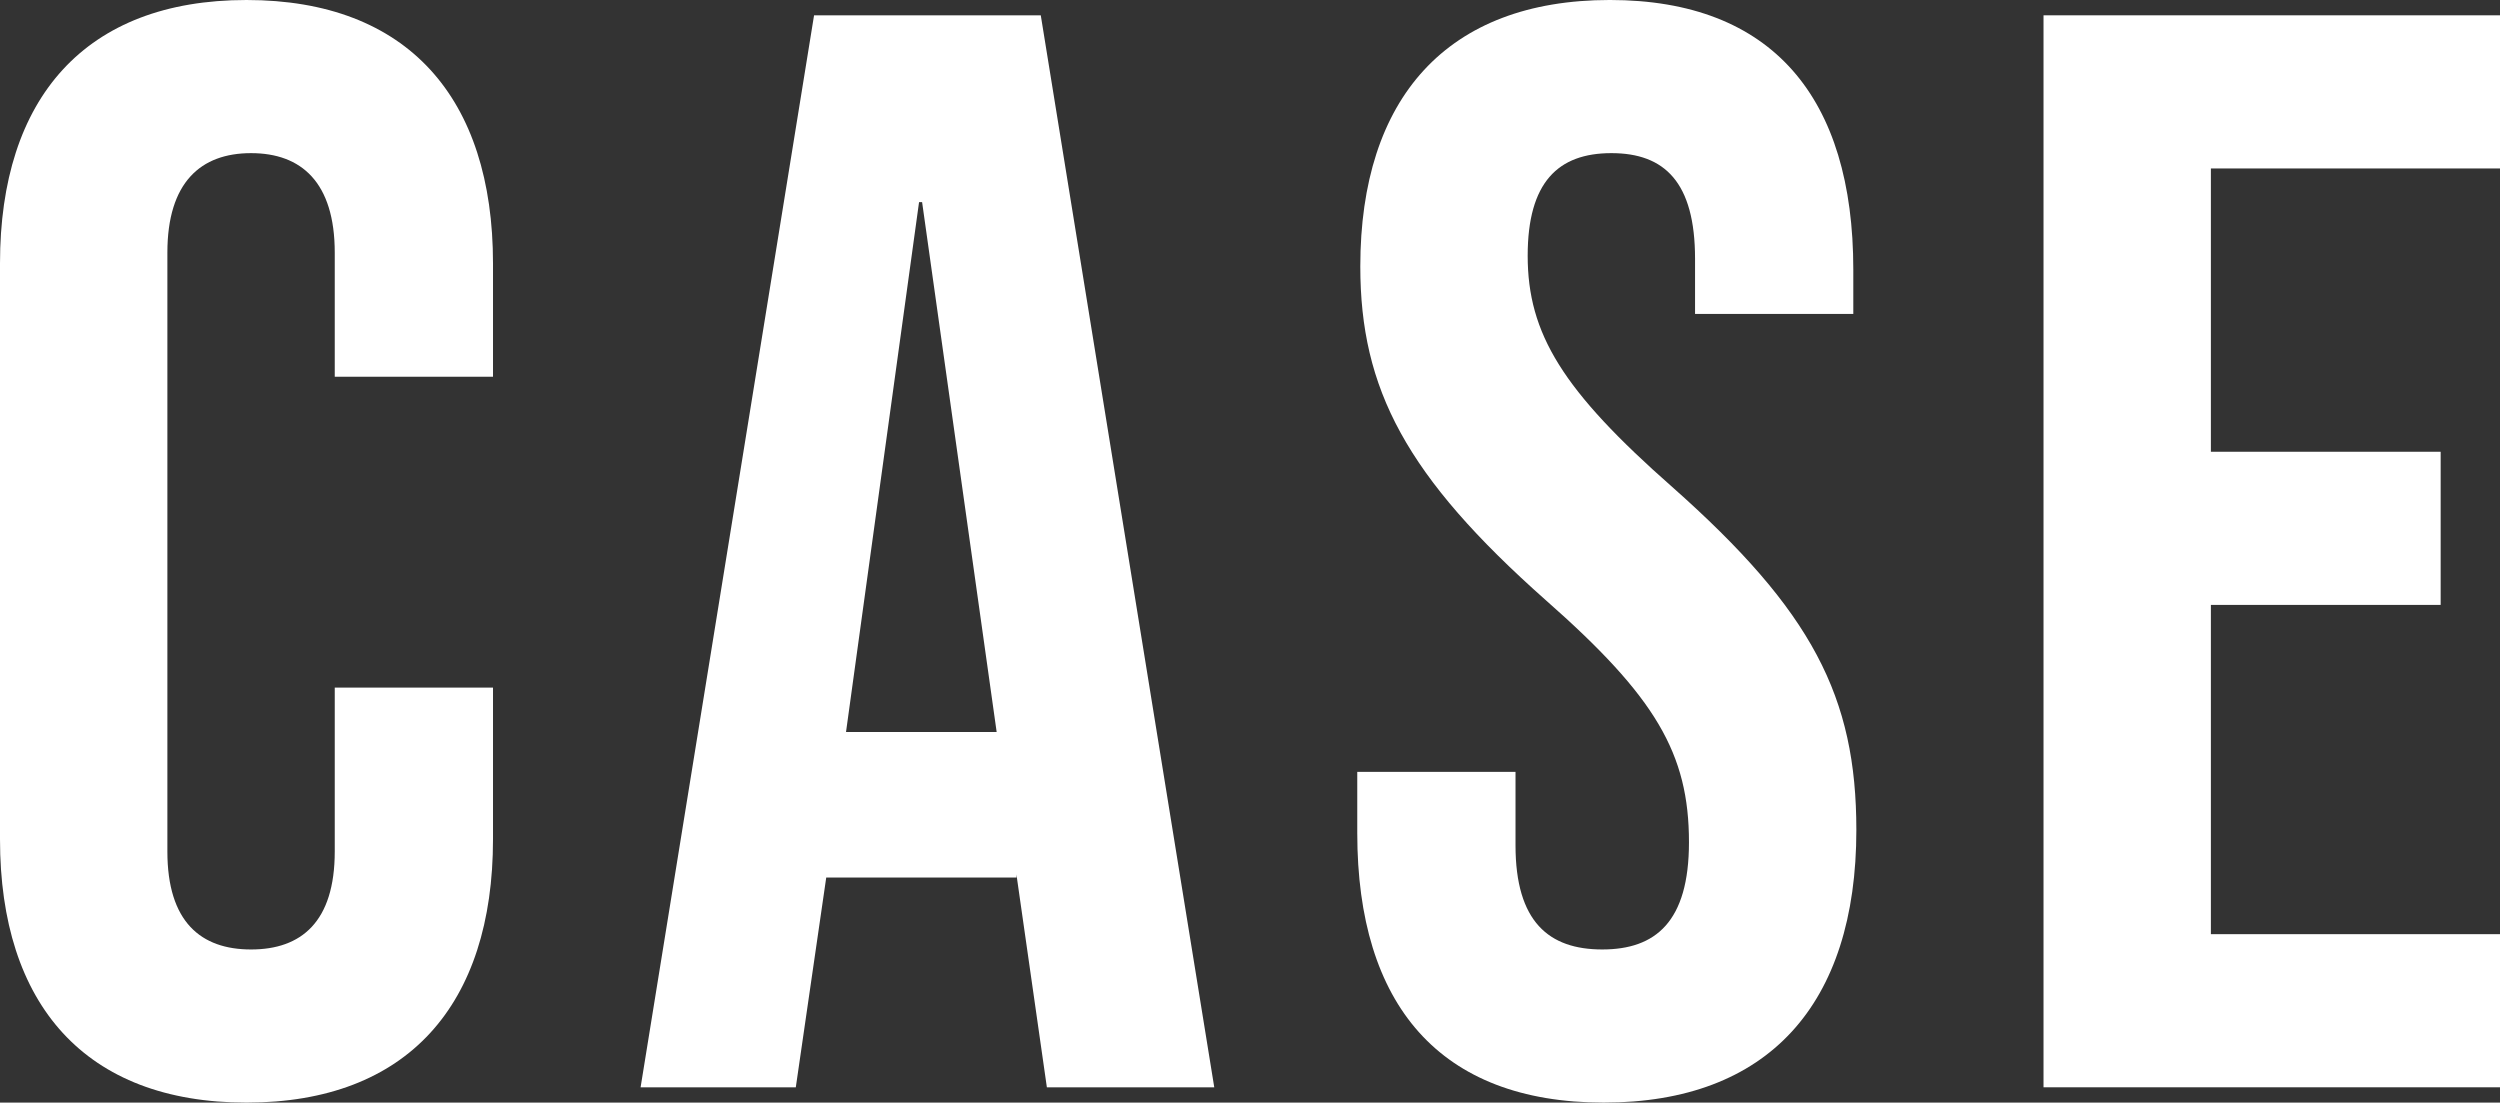
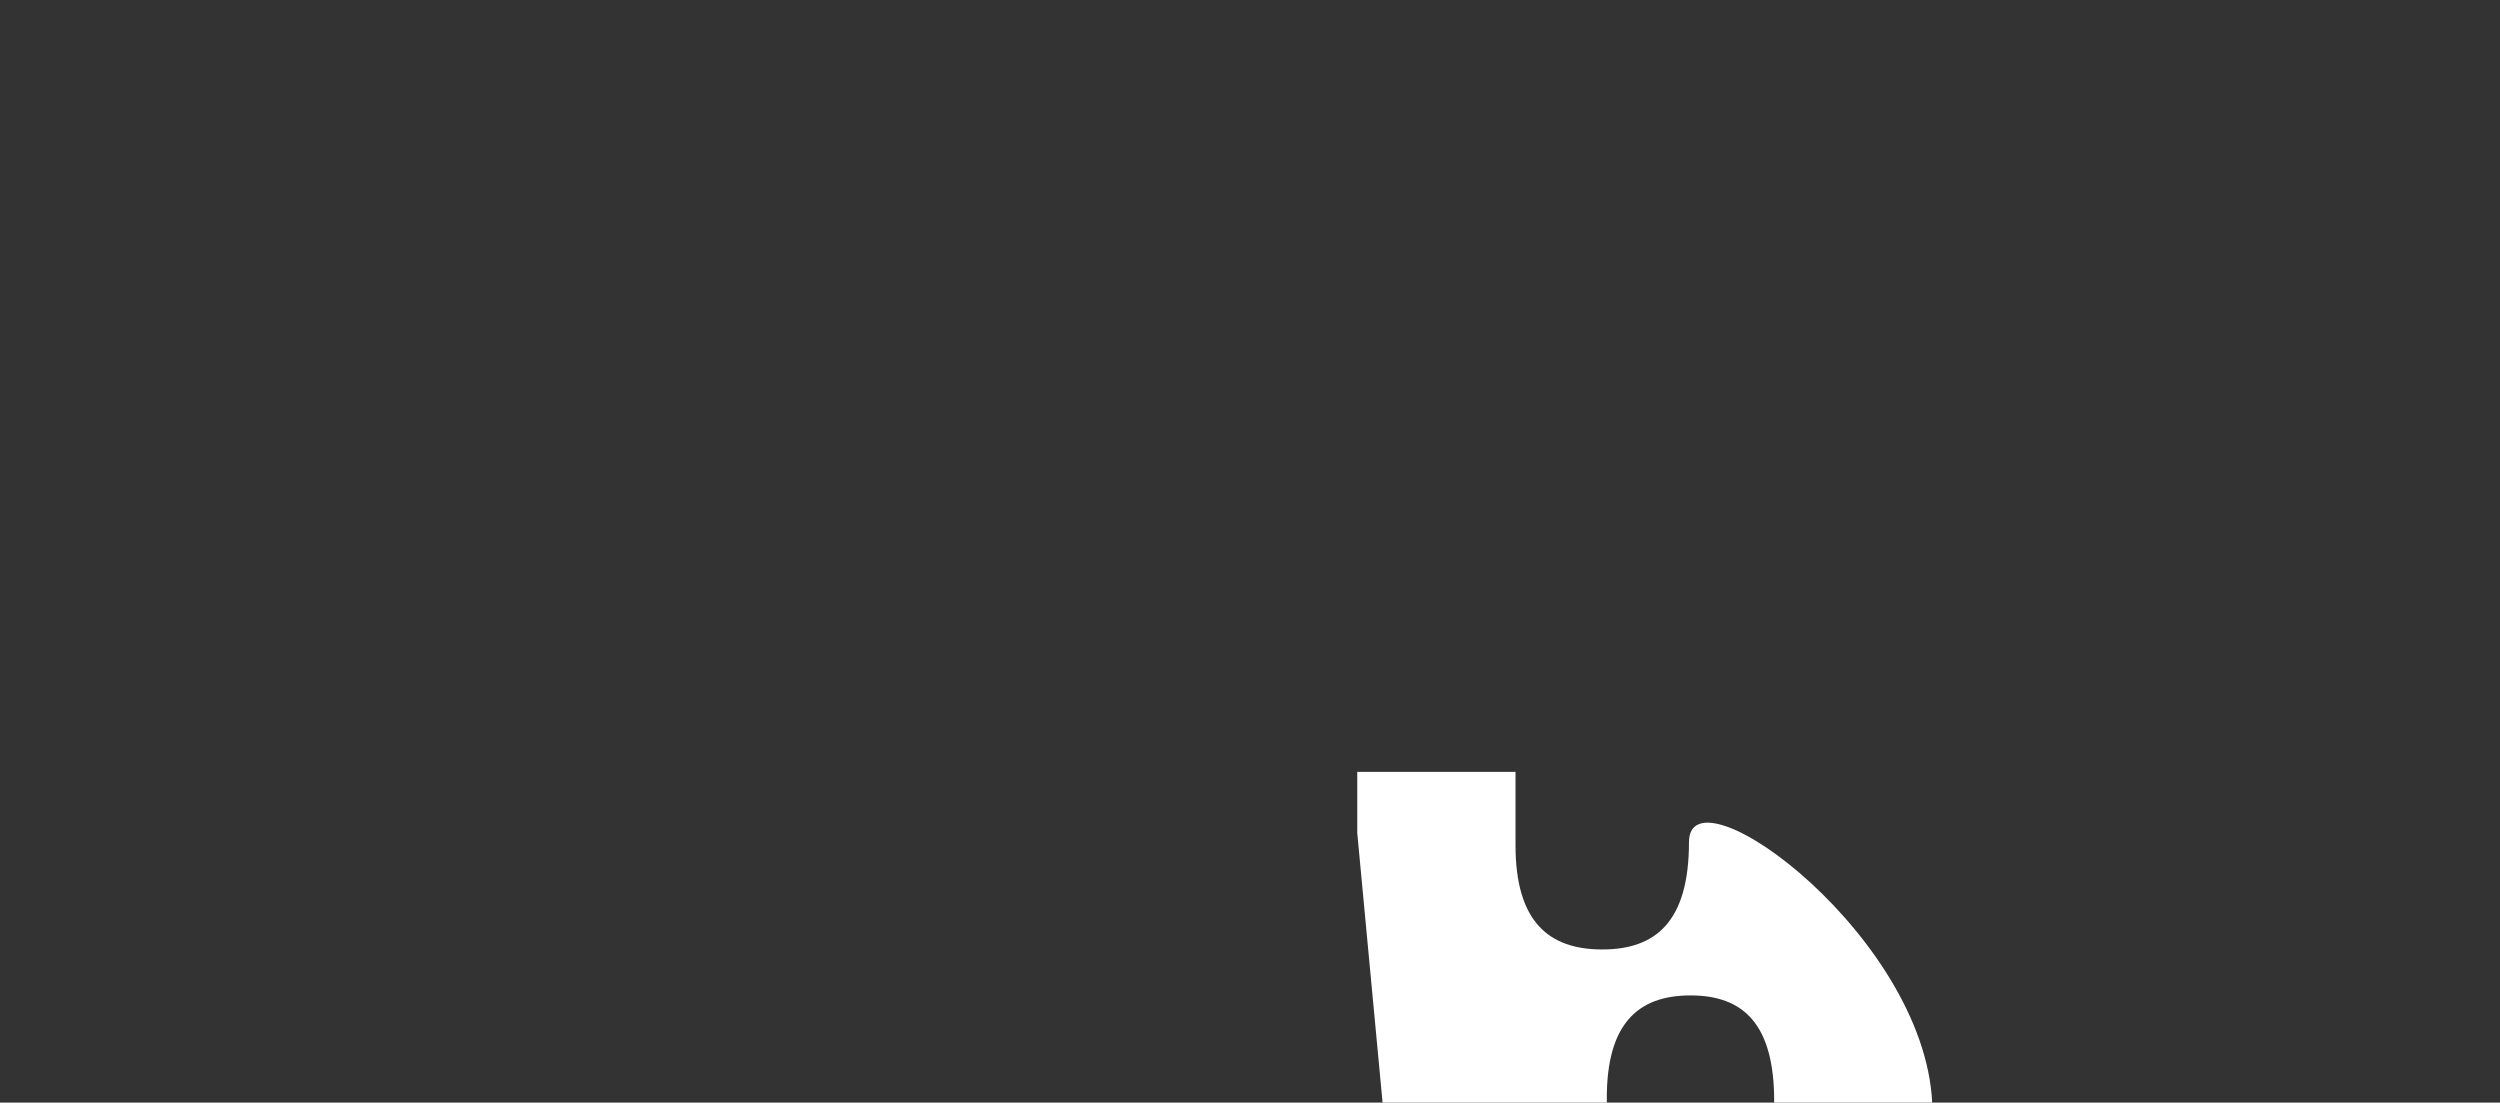
<svg xmlns="http://www.w3.org/2000/svg" id="_レイヤー_1" width="229" height="101" viewBox="0 0 229 101">
  <rect x="0" y="0" width="229" height="101" fill="#333333" stroke="none" />
  <defs>
    <style>.cls-1{fill:#fff;}</style>
  </defs>
-   <path class="cls-1" d="M0,76.873V24.127C0,8.978,7.805,0,22.58,0s22.579,8.978,22.579,24.127v10.381h-14.496v-11.362c0-6.454-3.066-9.118-7.666-9.118s-7.665,2.664-7.665,9.118v54.848c0,6.454,3.066,8.978,7.665,8.978s7.666-2.524,7.666-8.978v-15.01h14.496v13.888c0,15.149-7.805,24.127-22.579,24.127S0,92.022,0,76.873Z" />
-   <path class="cls-1" d="M74.568,1.403h20.767l15.891,98.194h-15.333l-2.788-19.499v.282h-17.422l-2.788,19.217h-14.217L74.568,1.403Zm16.726,65.65l-6.829-48.536h-.28l-6.69,48.536h13.8Z" />
-   <path class="cls-1" d="M124.325,76.311v-5.61h14.496v6.733c0,7.013,3.066,9.537,7.944,9.537s7.944-2.524,7.944-9.819c0-8.136-3.066-13.327-13.102-22.163-12.823-11.364-17.004-19.359-17.004-30.581,0-15.431,7.944-24.409,22.858-24.409s22.301,8.978,22.301,24.689v4.069h-14.496v-5.051c0-7.015-2.788-9.679-7.665-9.679s-7.666,2.664-7.666,9.397c0,7.155,3.206,12.345,13.241,21.183,12.824,11.362,16.866,19.217,16.866,31.422,0,15.991-8.084,24.969-23.137,24.969s-22.58-8.978-22.58-24.689Z" />
-   <path class="cls-1" d="M187.186,1.403h41.814V15.431h-26.483v25.95h21.047v14.028h-21.047v30.161h26.483v14.026h-41.814V1.403Z" />
+   <path class="cls-1" d="M124.325,76.311v-5.61h14.496v6.733c0,7.013,3.066,9.537,7.944,9.537s7.944-2.524,7.944-9.819s22.301,8.978,22.301,24.689v4.069h-14.496v-5.051c0-7.015-2.788-9.679-7.665-9.679s-7.666,2.664-7.666,9.397c0,7.155,3.206,12.345,13.241,21.183,12.824,11.362,16.866,19.217,16.866,31.422,0,15.991-8.084,24.969-23.137,24.969s-22.58-8.978-22.58-24.689Z" />
</svg>